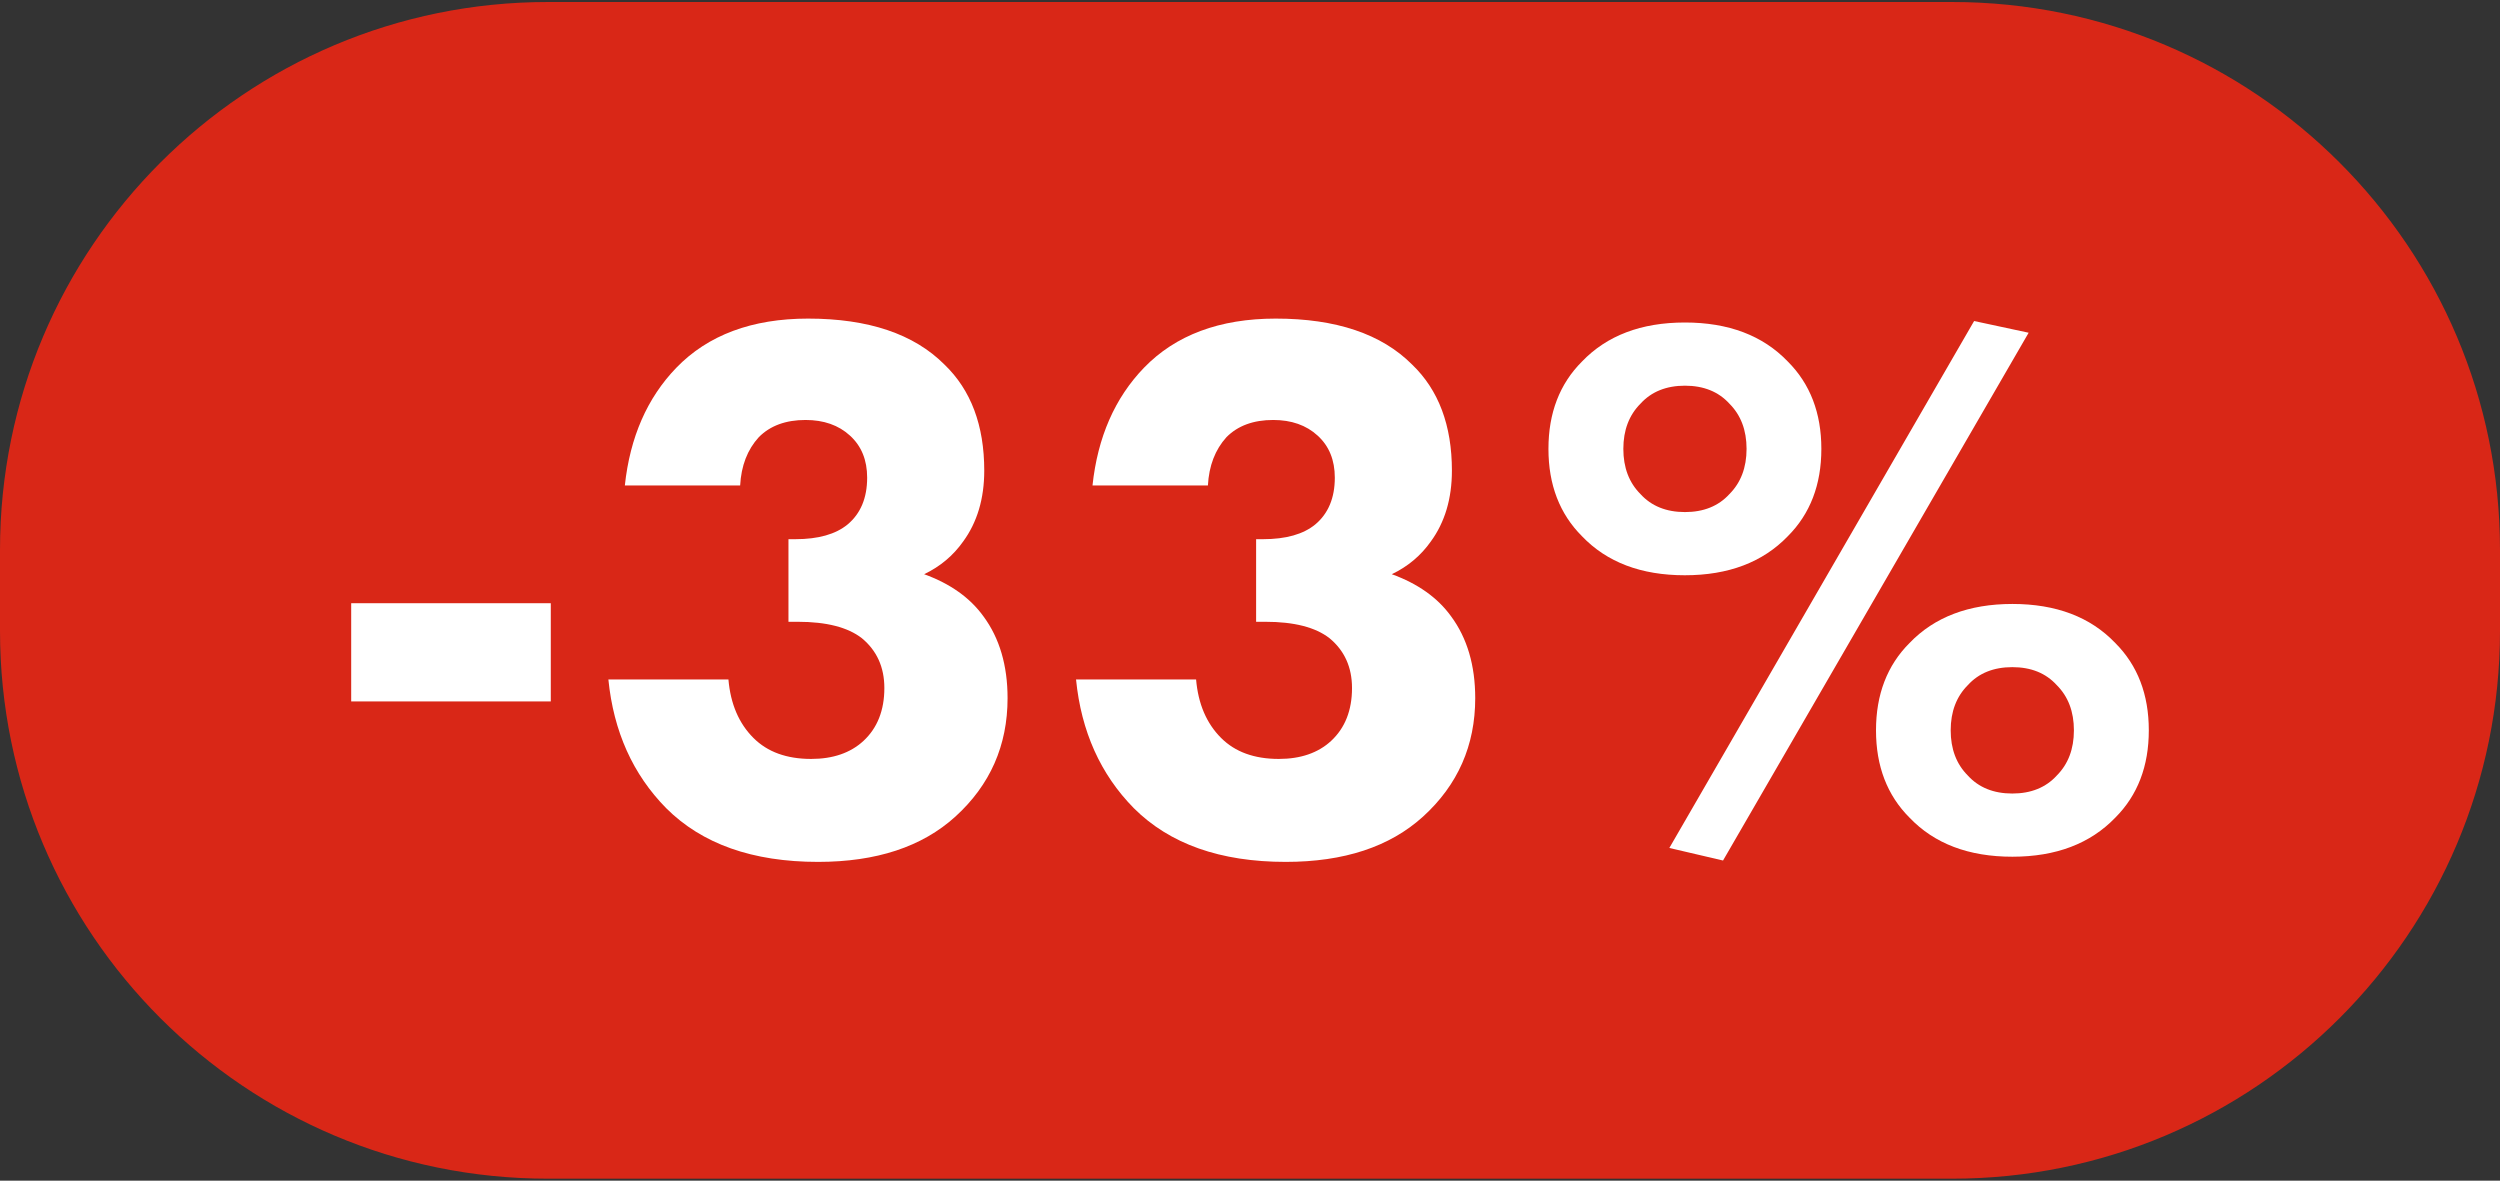
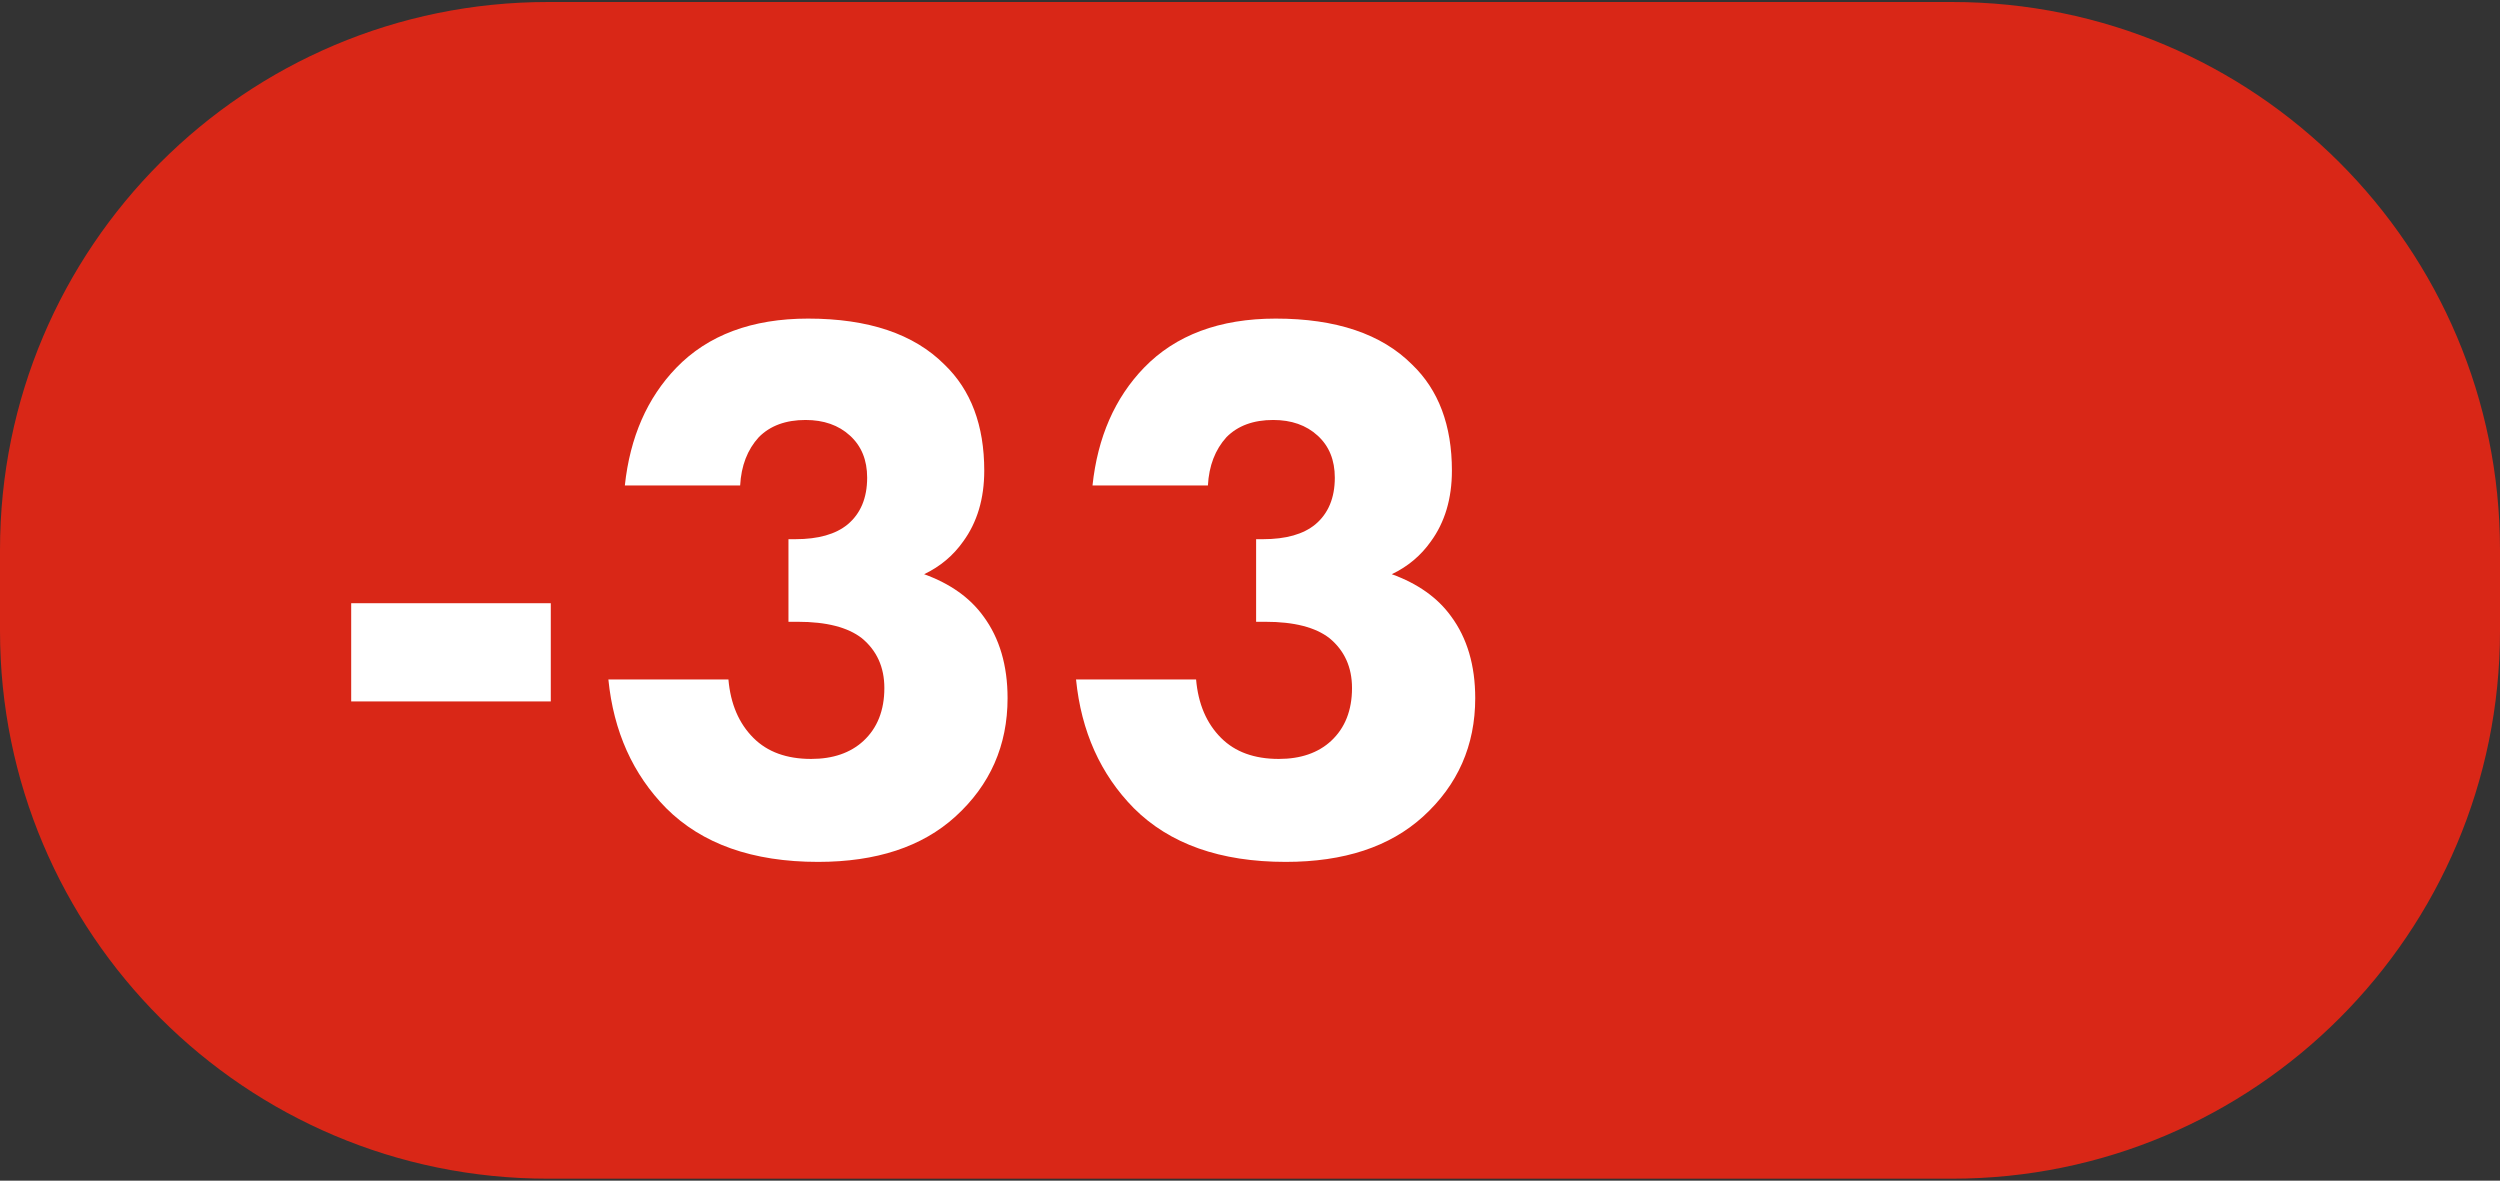
<svg xmlns="http://www.w3.org/2000/svg" version="1.1" id="Слой_1" x="0px" y="0px" width="2369.8px" height="1119.2px" viewBox="0 0 2369.8 1119.2" style="enable-background:new 0 0 2369.8 1119.2;" xml:space="preserve">
  <rect x="0" y="0" width="2369.8" height="1119.2" fill="#333333" stroke="none" />
  <style type="text/css"> .st0{fill:#D92717;} .st1{fill:#FFFFFF;} </style>
  <path class="st0" d="M1850.4,1117.3h-1331C232.5,1117.3,0,884.8,0,597.9v-76.6C0,234.5,232.5,1.9,519.4,1.9h1331 c286.8,0,519.4,232.5,519.4,519.4v76.6C2369.8,884.8,2137.2,1117.3,1850.4,1117.3z" />
  <g>
    <path class="st1" d="M332.9,664.9v-93.1h189.2v93.1H332.9z" />
    <path class="st1" d="M701.6,460.2H592.3c4.9-45.8,21.2-83,48.8-111.6c30-31,71.7-46.6,124.9-46.6c57.1,0,100.3,14.5,129.3,43.6 c25.1,24.1,37.7,57.6,37.7,100.5c0,26.6-6.7,49-20,67.2c-9.4,13.3-21.7,23.7-37,31c24.6,8.9,43.4,22.2,56.2,39.9 c15.3,20.7,22.9,46.6,22.9,77.6c0,44.8-16.5,82.3-49.5,112.3c-31.5,28.6-74.9,42.9-130.1,42.9c-62.1,0-110.1-17-144.1-51 c-31.5-32-49.8-72.7-54.7-121.9h113.8c2,23.2,9.9,41.6,23.7,55.4c13.3,13.3,31.5,19.9,54.7,19.9c20.7,0,37.2-5.7,49.5-17 c13.3-12.3,19.9-29.1,19.9-50.2c0-19.7-7.1-35.5-21.4-47.3c-13.3-10.3-33.5-15.5-60.6-15.5h-8.9v-78.3h6.6c21.7,0,38.2-4.7,49.5-14 c12.3-10.3,18.5-25.1,18.5-44.3c0-16.7-5.4-30-16.3-39.9c-10.8-9.9-24.9-14.8-42.1-14.8c-18.7,0-33.5,5.4-44.3,16.3 C708.5,426.2,702.6,441.5,701.6,460.2z" />
    <path class="st1" d="M1145,460.2h-109.4c4.9-45.8,21.2-83,48.8-111.6c30-31,71.7-46.6,124.9-46.6c57.1,0,100.3,14.5,129.3,43.6 c25.1,24.1,37.7,57.6,37.7,100.5c0,26.6-6.7,49-20,67.2c-9.4,13.3-21.7,23.7-37,31c24.6,8.9,43.4,22.2,56.2,39.9 c15.3,20.7,22.9,46.6,22.9,77.6c0,44.8-16.5,82.3-49.5,112.3c-31.5,28.6-74.9,42.9-130.1,42.9c-62.1,0-110.1-17-144.1-51 c-31.5-32-49.8-72.7-54.7-121.9h113.8c2,23.2,9.9,41.6,23.7,55.4c13.3,13.3,31.5,19.9,54.7,19.9c20.7,0,37.2-5.7,49.5-17 c13.3-12.3,19.9-29.1,19.9-50.2c0-19.7-7.1-35.5-21.4-47.3c-13.3-10.3-33.5-15.5-60.6-15.5h-8.9v-78.3h6.6c21.7,0,38.2-4.7,49.5-14 c12.3-10.3,18.5-25.1,18.5-44.3c0-16.7-5.4-30-16.3-39.9c-10.8-9.9-24.9-14.8-42.1-14.8c-18.7,0-33.5,5.4-44.3,16.3 C1151.9,426.2,1146,441.5,1145,460.2z" />
-     <path class="st1" d="M1726.5,425.5c0,34-10.6,61.6-31.8,82.8c-23.7,24.6-56.2,37-97.6,37c-41.4,0-73.9-12.3-97.5-37 c-21.2-21.2-31.8-48.8-31.8-82.8s10.6-61.6,31.8-82.8c23.6-24.6,56.1-37,97.5-37c41.4,0,73.9,12.3,97.6,37 C1715.9,363.9,1726.5,391.5,1726.5,425.5z M1597.2,365.6c-17.7,0-31.8,5.7-42.1,17c-10.8,10.8-16.3,25.1-16.3,42.9 c0,17.7,5.4,32,16.3,42.9c10.3,11.3,24.4,17,42.1,17c17.7,0,31.8-5.7,42.1-17c10.8-10.8,16.3-25.1,16.3-42.9 c0-17.7-5.4-32-16.3-42.9C1629,371.3,1614.9,365.6,1597.2,365.6z M1582.4,803.8l288.9-499.5l51.7,11.1l-289.7,500.3L1582.4,803.8z M2036.9,692.3c0,34-10.6,61.6-31.8,82.8c-23.7,24.6-56.2,37-97.5,37c-41.4,0-73.9-12.3-97.5-37c-21.2-21.2-31.8-48.8-31.8-82.8 s10.6-61.6,31.8-82.8c23.6-24.6,56.2-37,97.5-37c41.4,0,73.9,12.3,97.5,37C2026.3,630.7,2036.9,658.3,2036.9,692.3z M1907.5,632.4 c-17.7,0-31.8,5.7-42.1,17c-10.8,10.8-16.3,25.1-16.3,42.9c0,17.7,5.4,32,16.3,42.9c10.3,11.3,24.4,17,42.1,17 c17.7,0,31.8-5.7,42.1-17c10.8-10.8,16.3-25.1,16.3-42.9c0-17.7-5.4-32-16.3-42.9C1939.3,638.1,1925.3,632.4,1907.5,632.4z" />
  </g>
</svg>